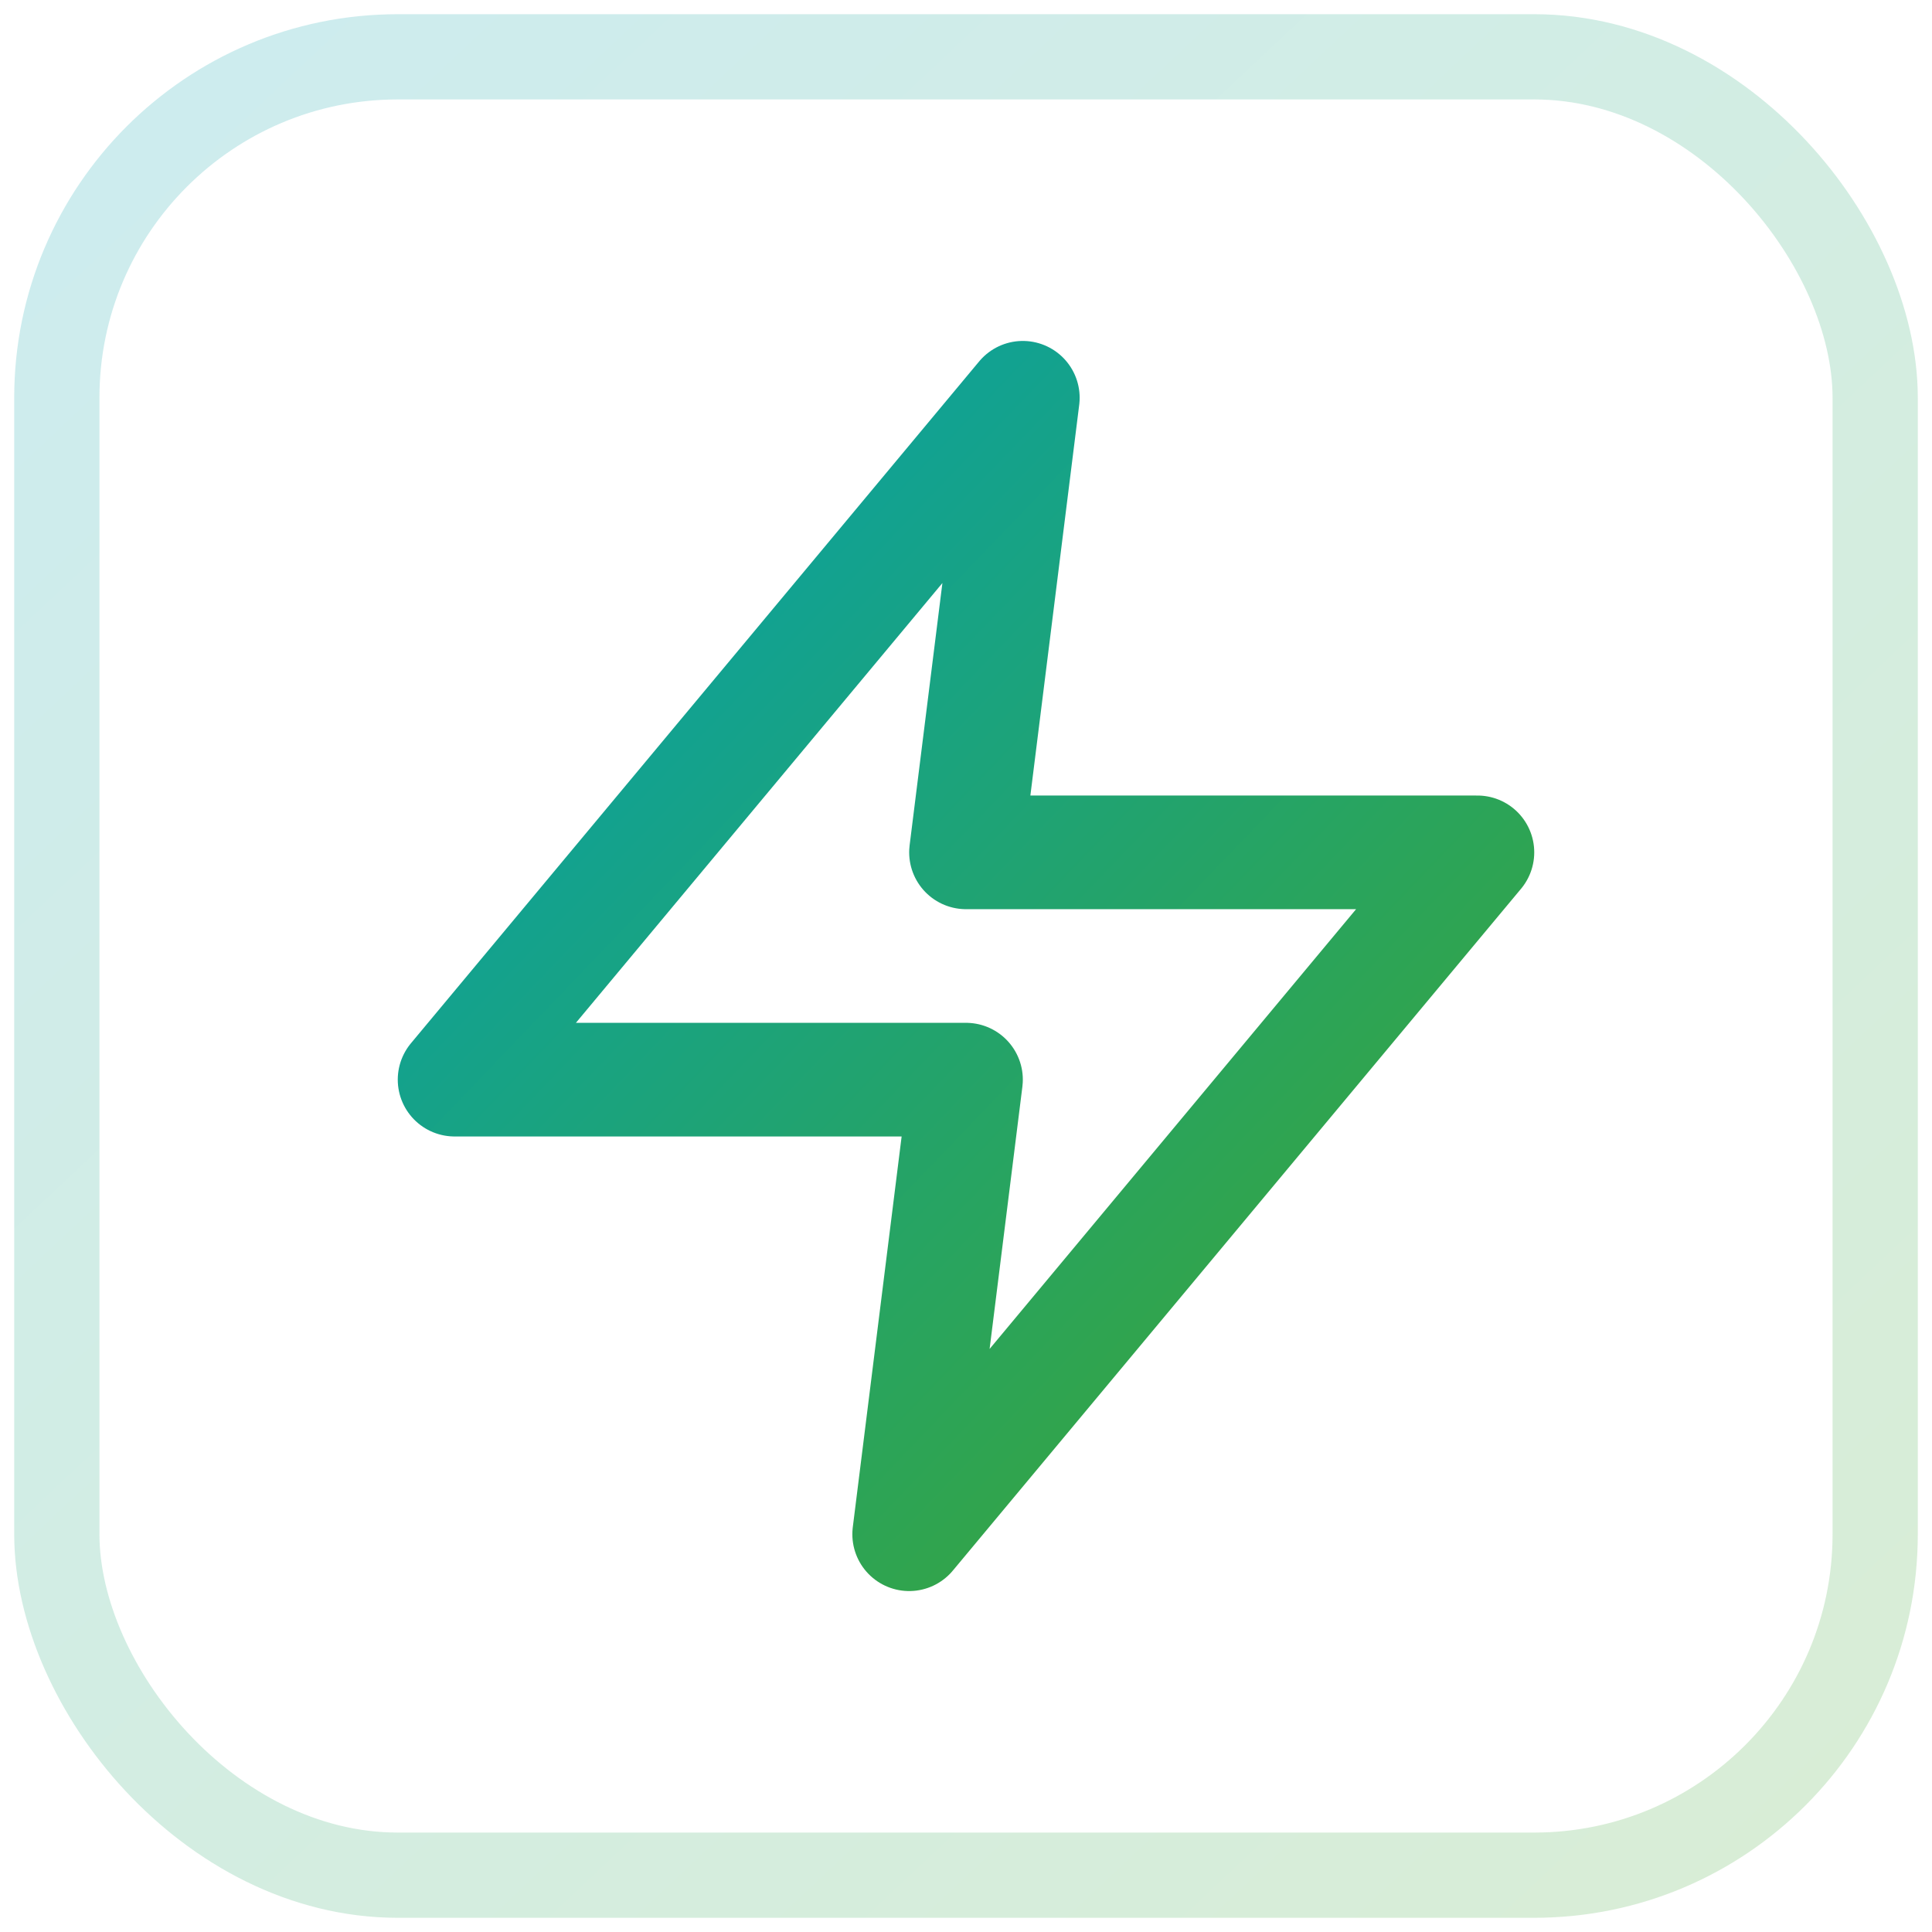
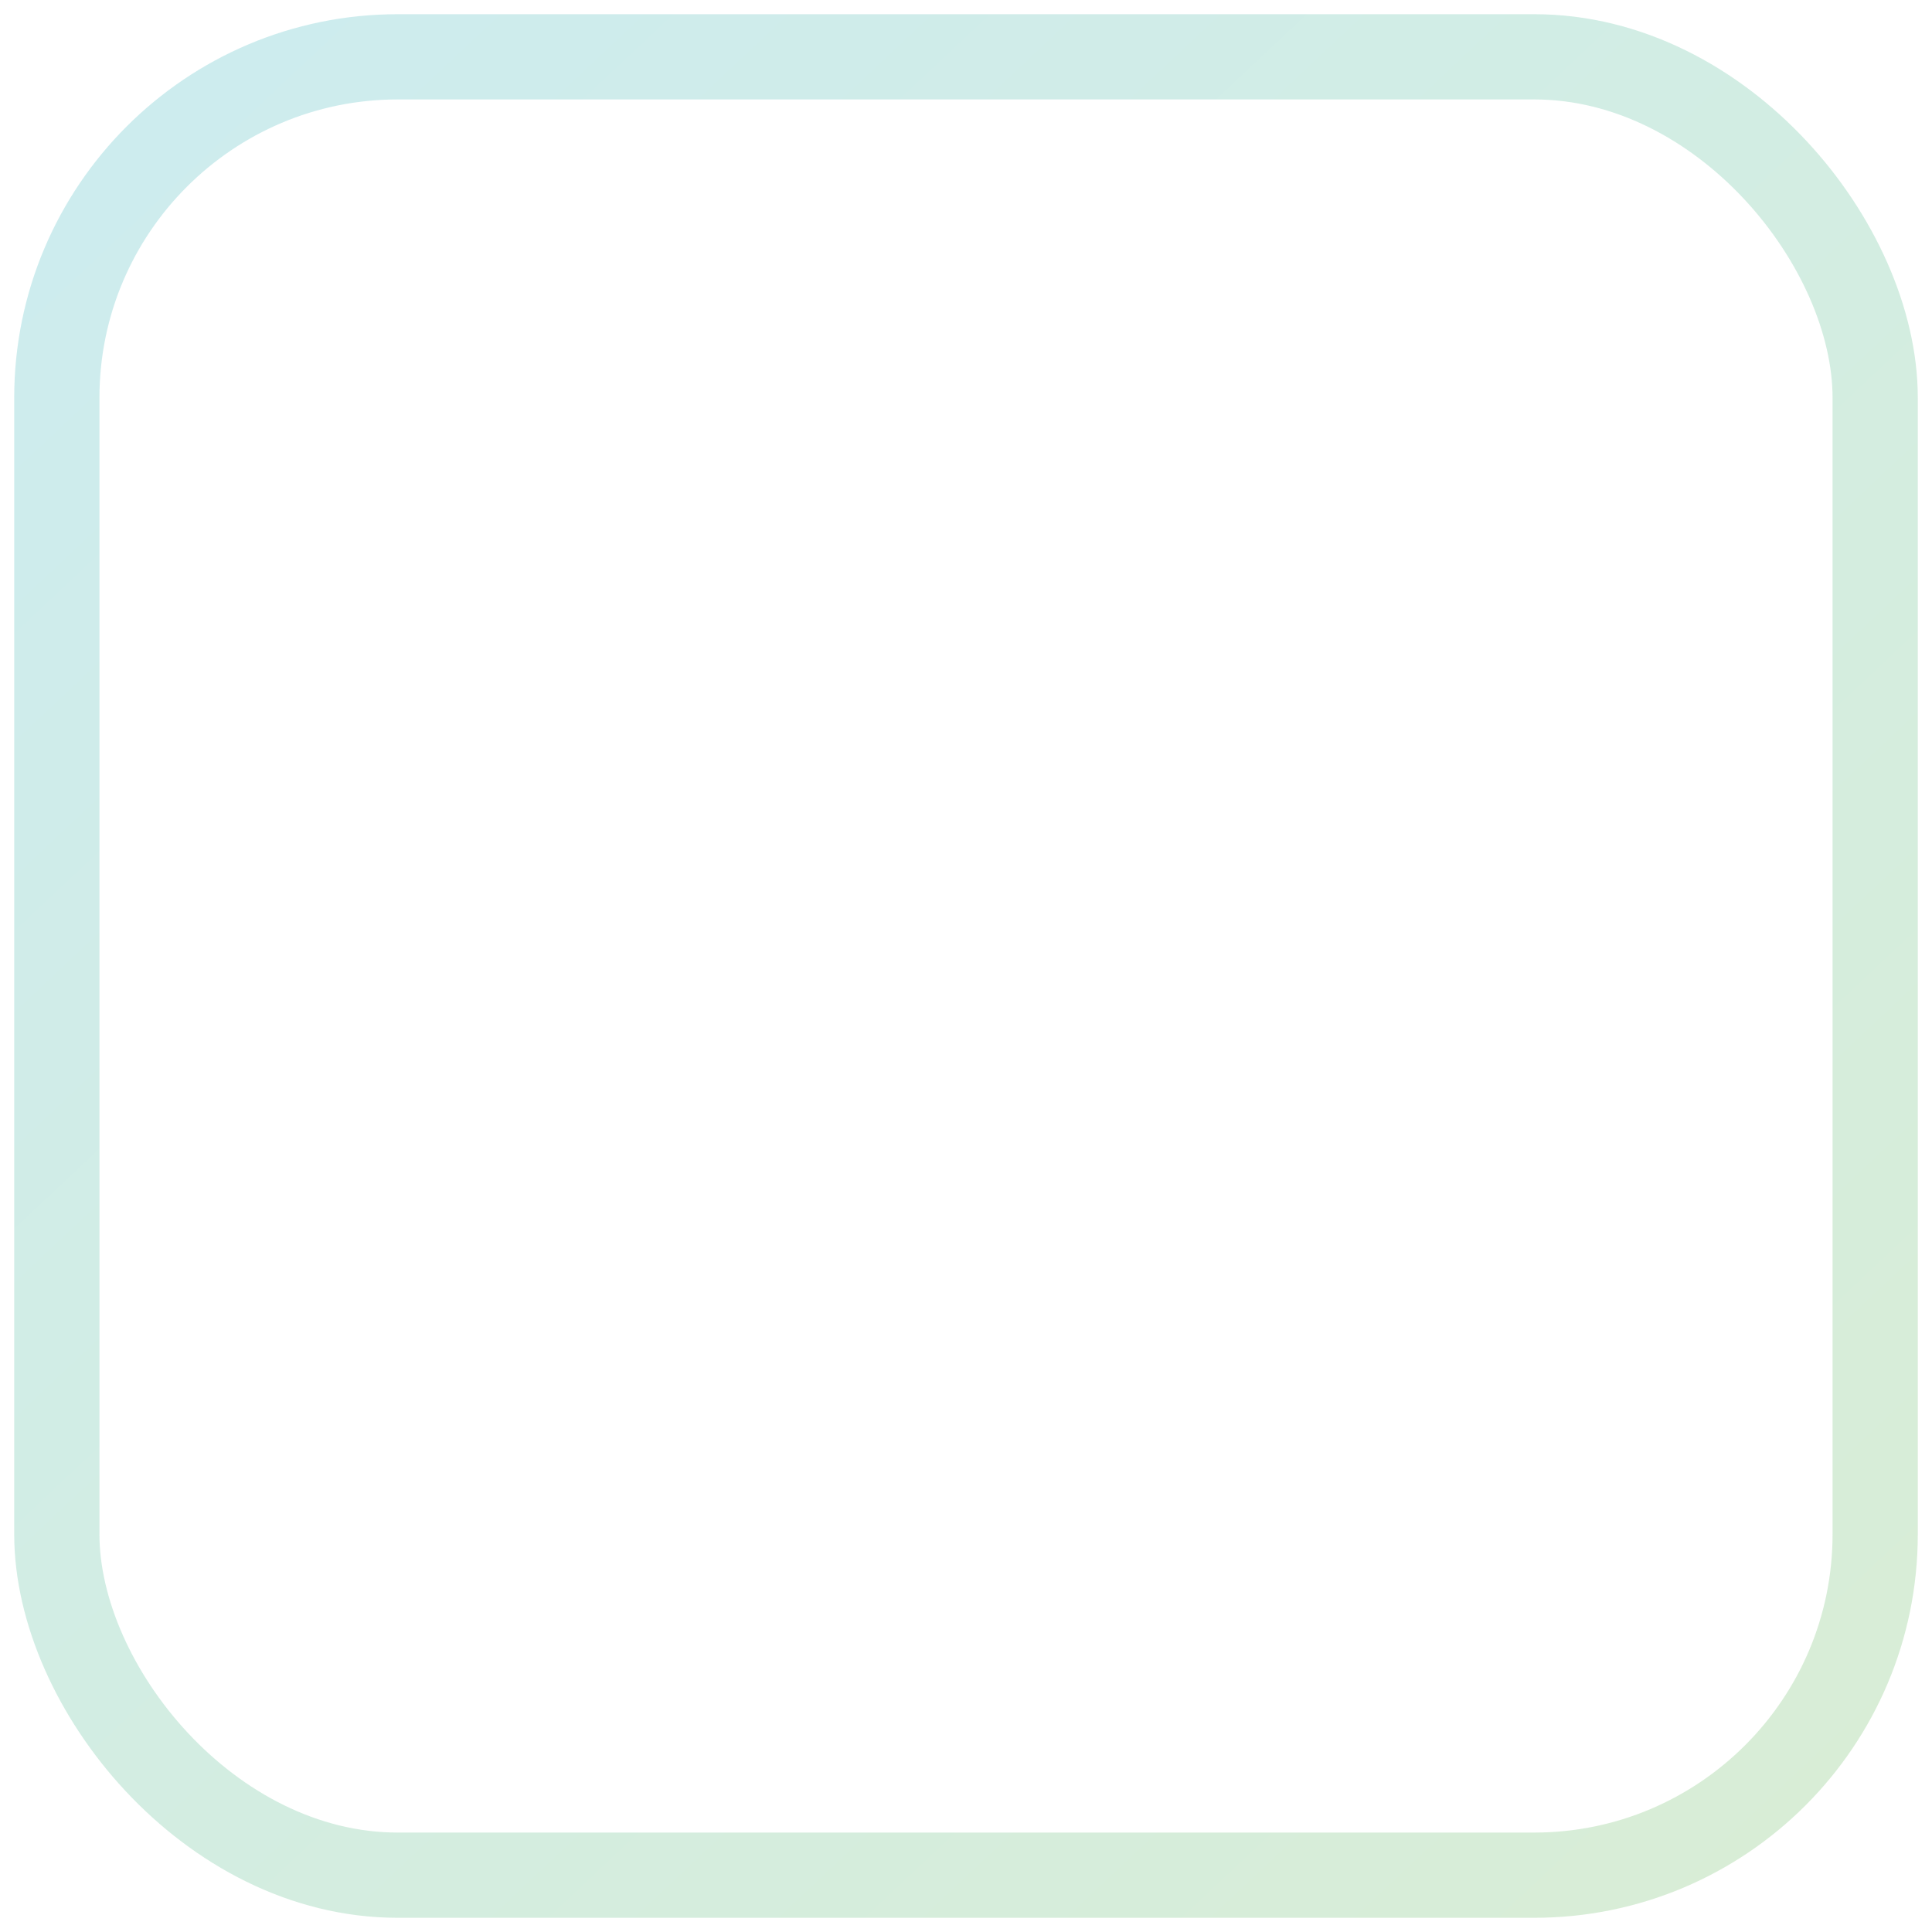
<svg xmlns="http://www.w3.org/2000/svg" width="34" height="34" viewBox="0 0 34 34" fill="none">
  <rect opacity="0.2" x="1" y="1" width="32" height="32" rx="6" stroke="url(#paint0_linear)" stroke-width="1.5" stroke-linejoin="round" />
-   <path d="M18 7L8 19H17L16 27L26 15H17L18 7Z" stroke="url(#paint1_linear)" stroke-width="2" stroke-linecap="round" stroke-linejoin="round" />
  <defs>
    <linearGradient id="paint0_linear" x1="3.678" y1="-5.157" x2="35.035" y2="28.212" gradientUnits="userSpaceOnUse">
      <stop stop-color="#00A1B8" />
      <stop offset="1" stop-color="#3CA534" />
    </linearGradient>
    <linearGradient id="paint1_linear" x1="9.506" y1="3.152" x2="29.124" y2="21.941" gradientUnits="userSpaceOnUse">
      <stop stop-color="#00A1B8" />
      <stop offset="1" stop-color="#3CA534" />
    </linearGradient>
  </defs>
</svg>